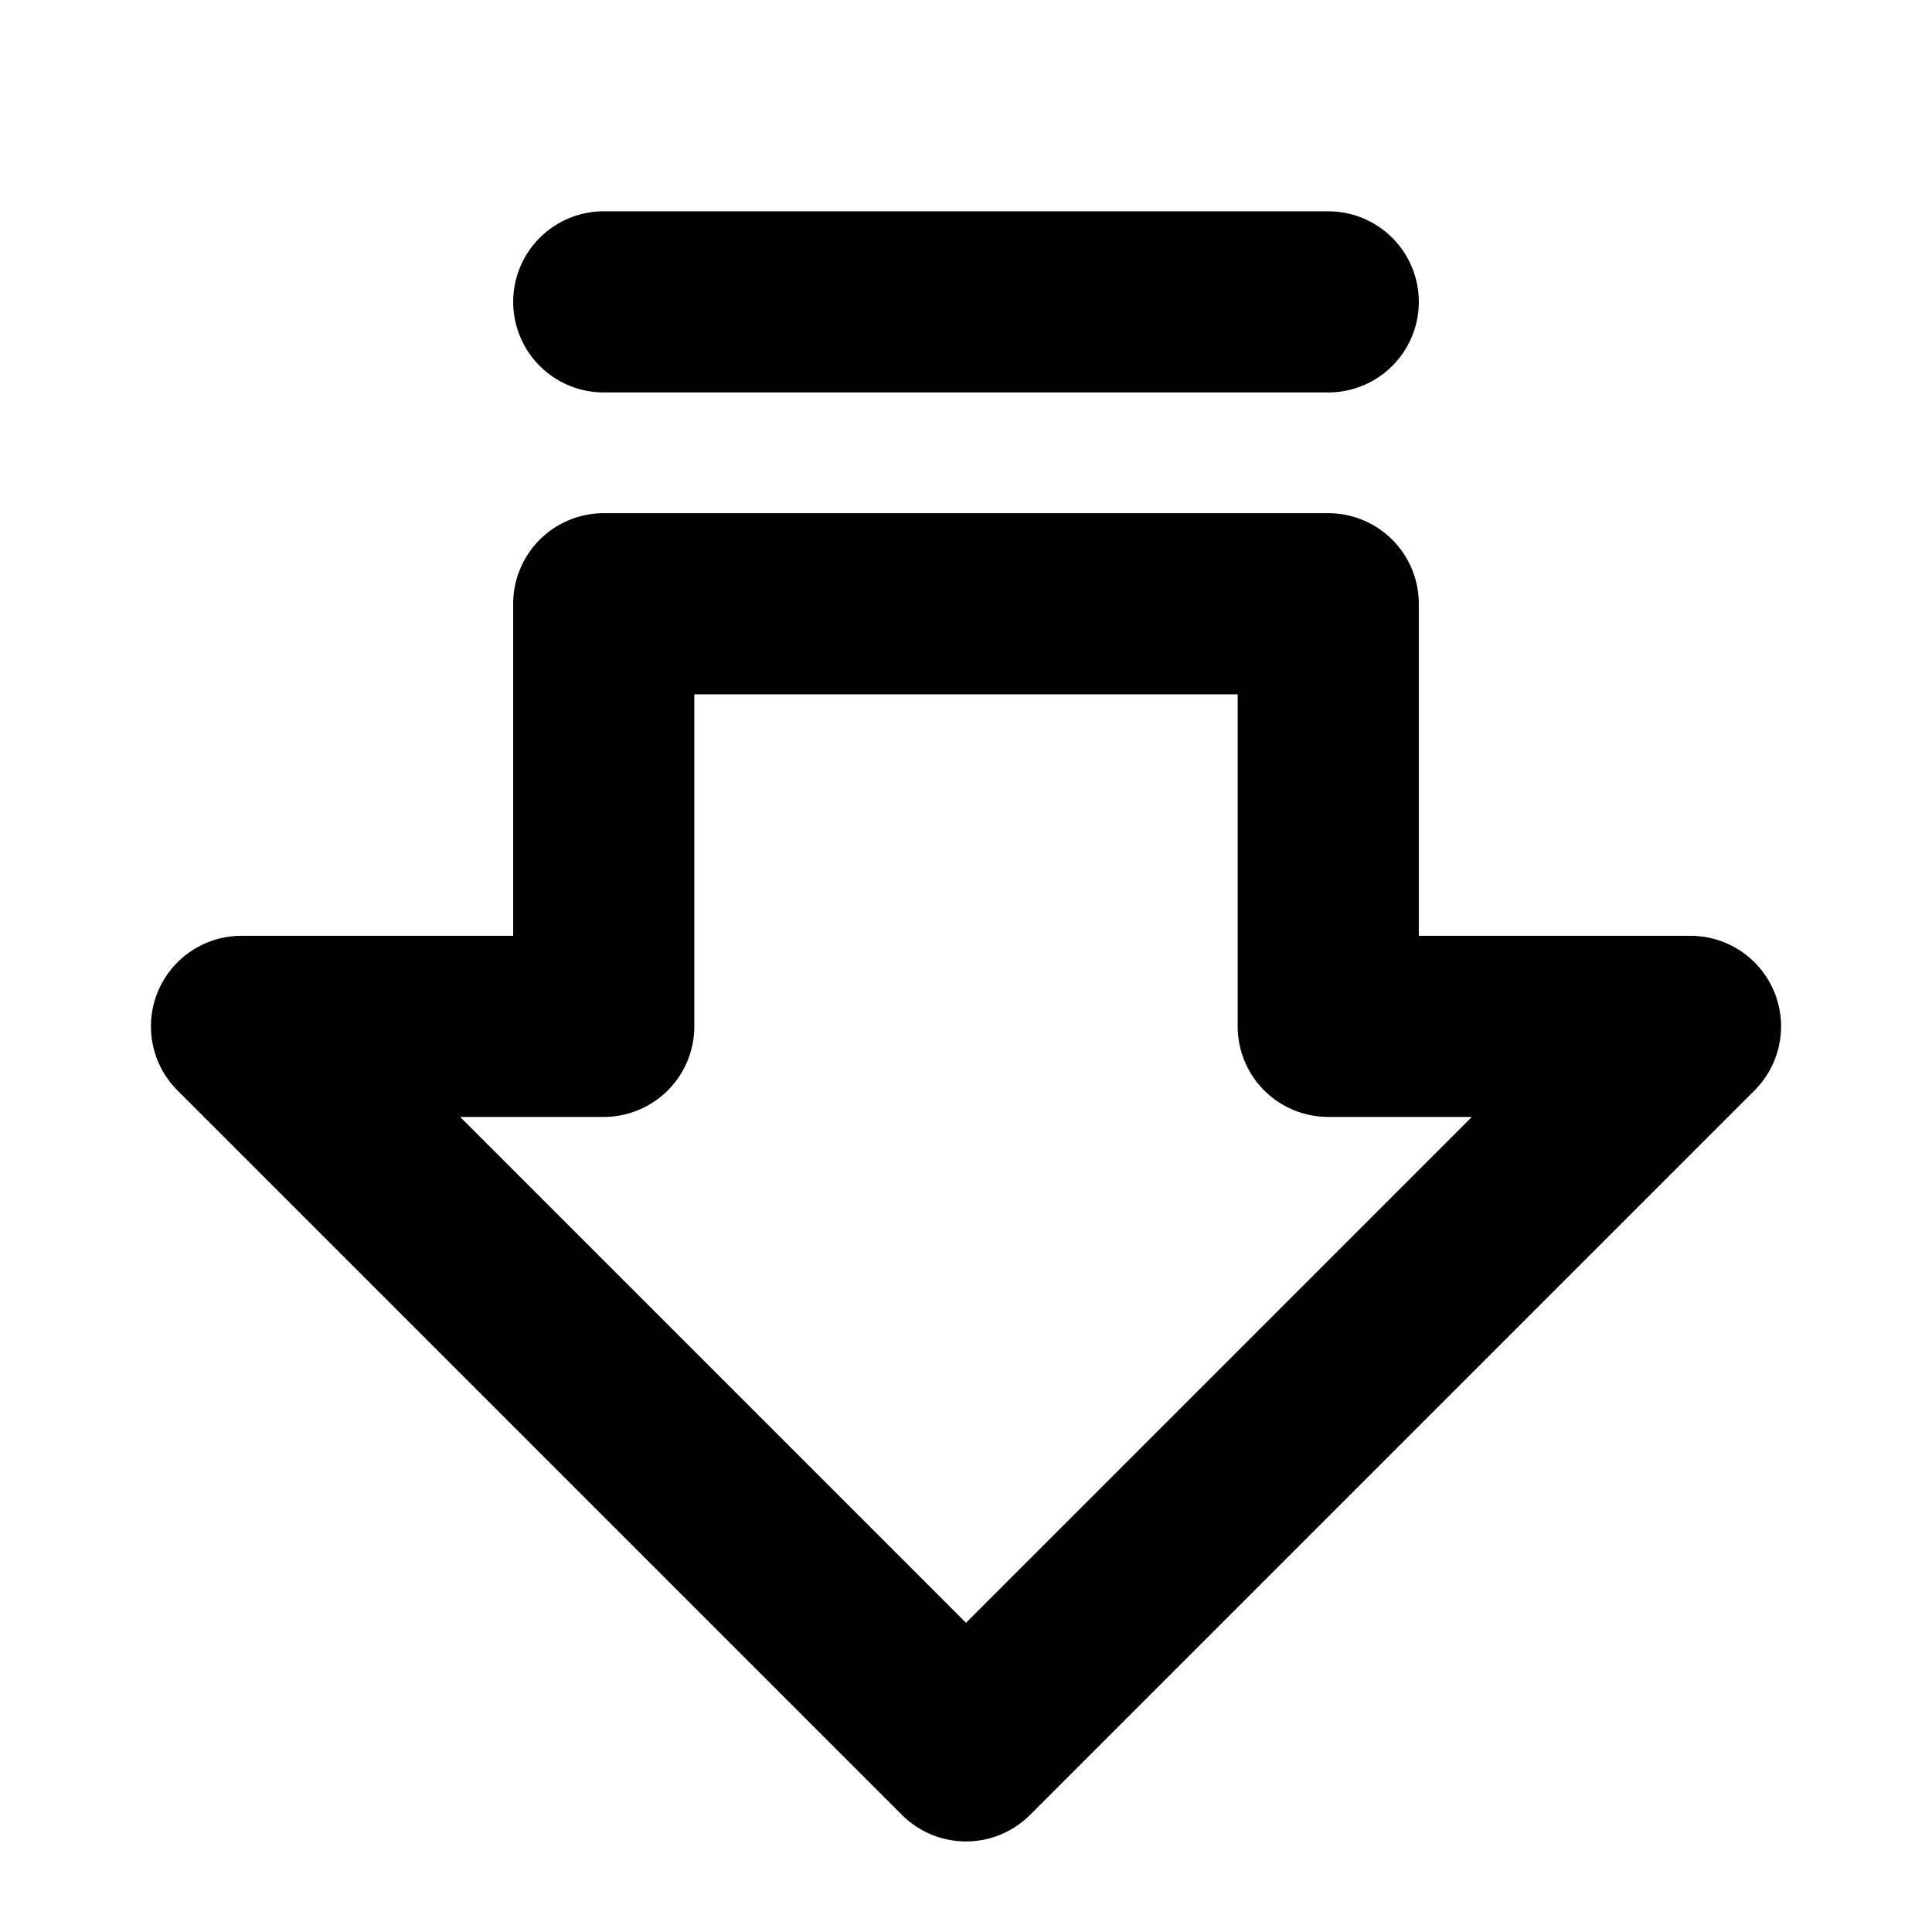
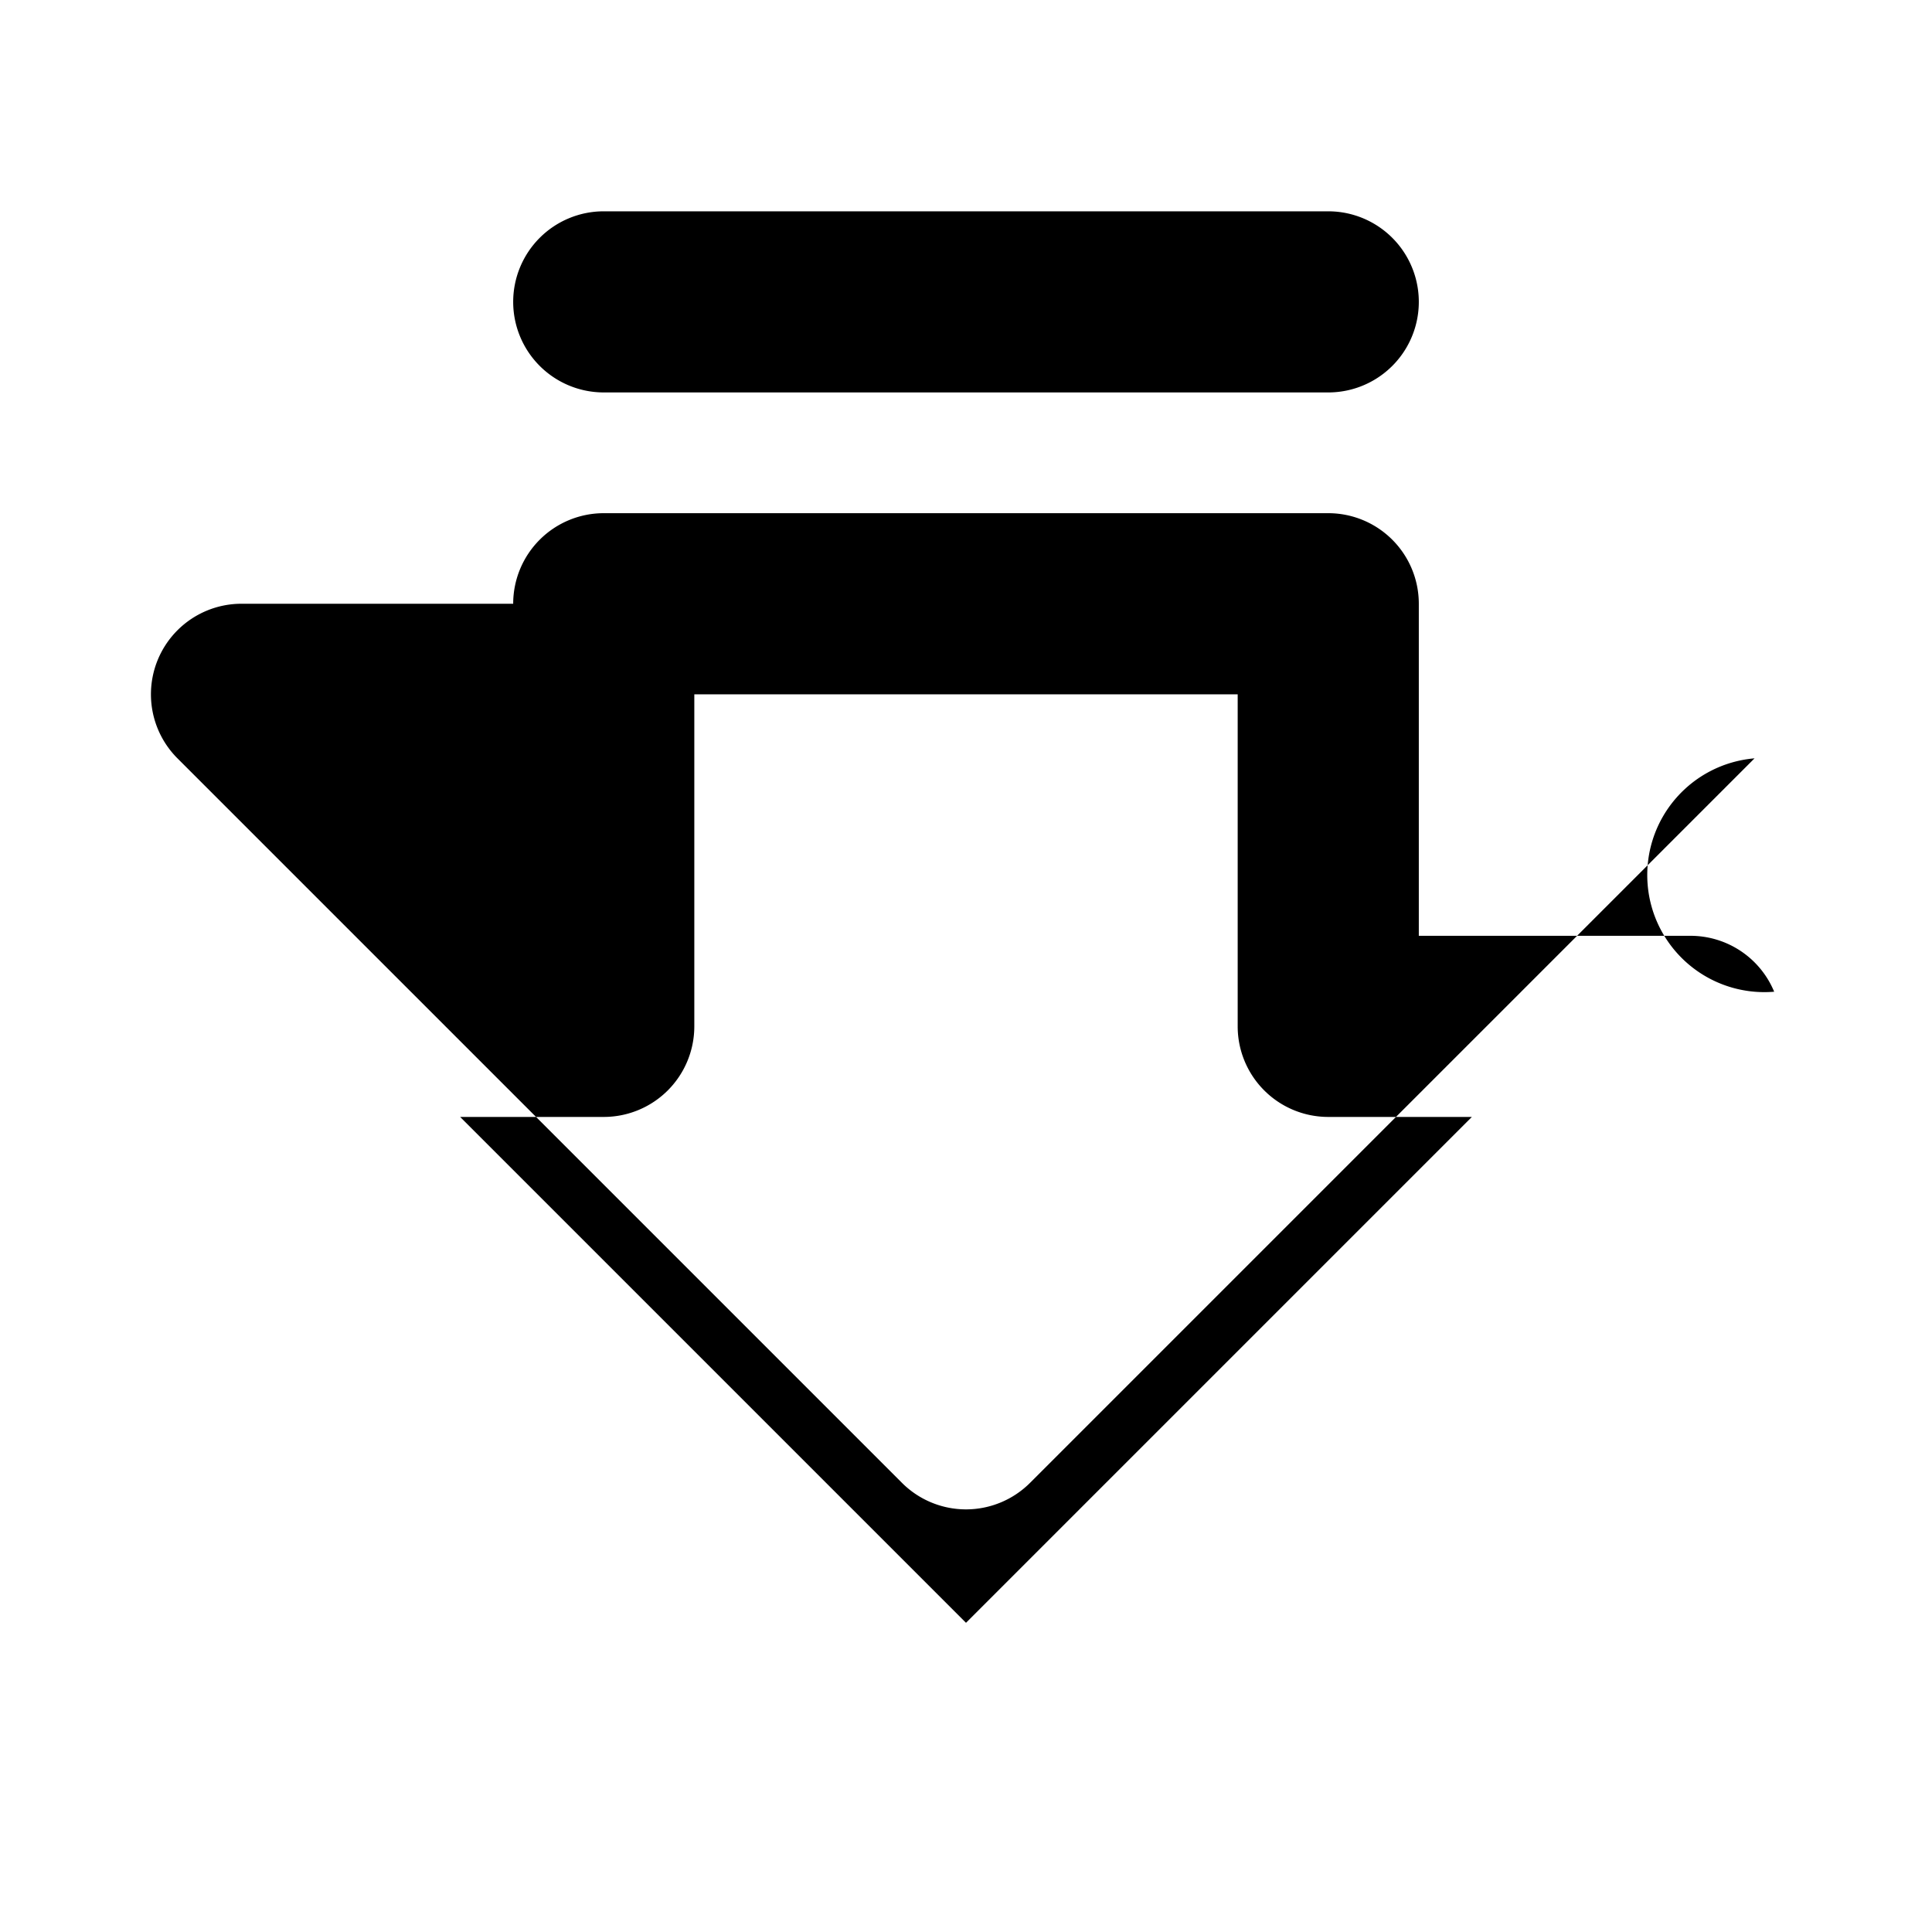
<svg xmlns="http://www.w3.org/2000/svg" fill="#000000" width="800px" height="800px" viewBox="0 0 256 256" id="Flat">
-   <path d="M235.087,131.408A12.001,12.001,0,0,0,224,124H188V80a12.001,12.001,0,0,0-12-12H80A12.001,12.001,0,0,0,68,80v44H32a12,12,0,0,0-8.485,20.485l96,96a12,12,0,0,0,16.971,0l96-96A12,12,0,0,0,235.087,131.408ZM128,215.029,60.971,148H80a12.001,12.001,0,0,0,12-12V92h72v44a12.001,12.001,0,0,0,12,12h19.029ZM68,40A12.001,12.001,0,0,1,80,28h96a12,12,0,0,1,0,24H80A12.001,12.001,0,0,1,68,40Z" />
+   <path d="M235.087,131.408A12.001,12.001,0,0,0,224,124H188V80a12.001,12.001,0,0,0-12-12H80A12.001,12.001,0,0,0,68,80H32a12,12,0,0,0-8.485,20.485l96,96a12,12,0,0,0,16.971,0l96-96A12,12,0,0,0,235.087,131.408ZM128,215.029,60.971,148H80a12.001,12.001,0,0,0,12-12V92h72v44a12.001,12.001,0,0,0,12,12h19.029ZM68,40A12.001,12.001,0,0,1,80,28h96a12,12,0,0,1,0,24H80A12.001,12.001,0,0,1,68,40Z" />
</svg>